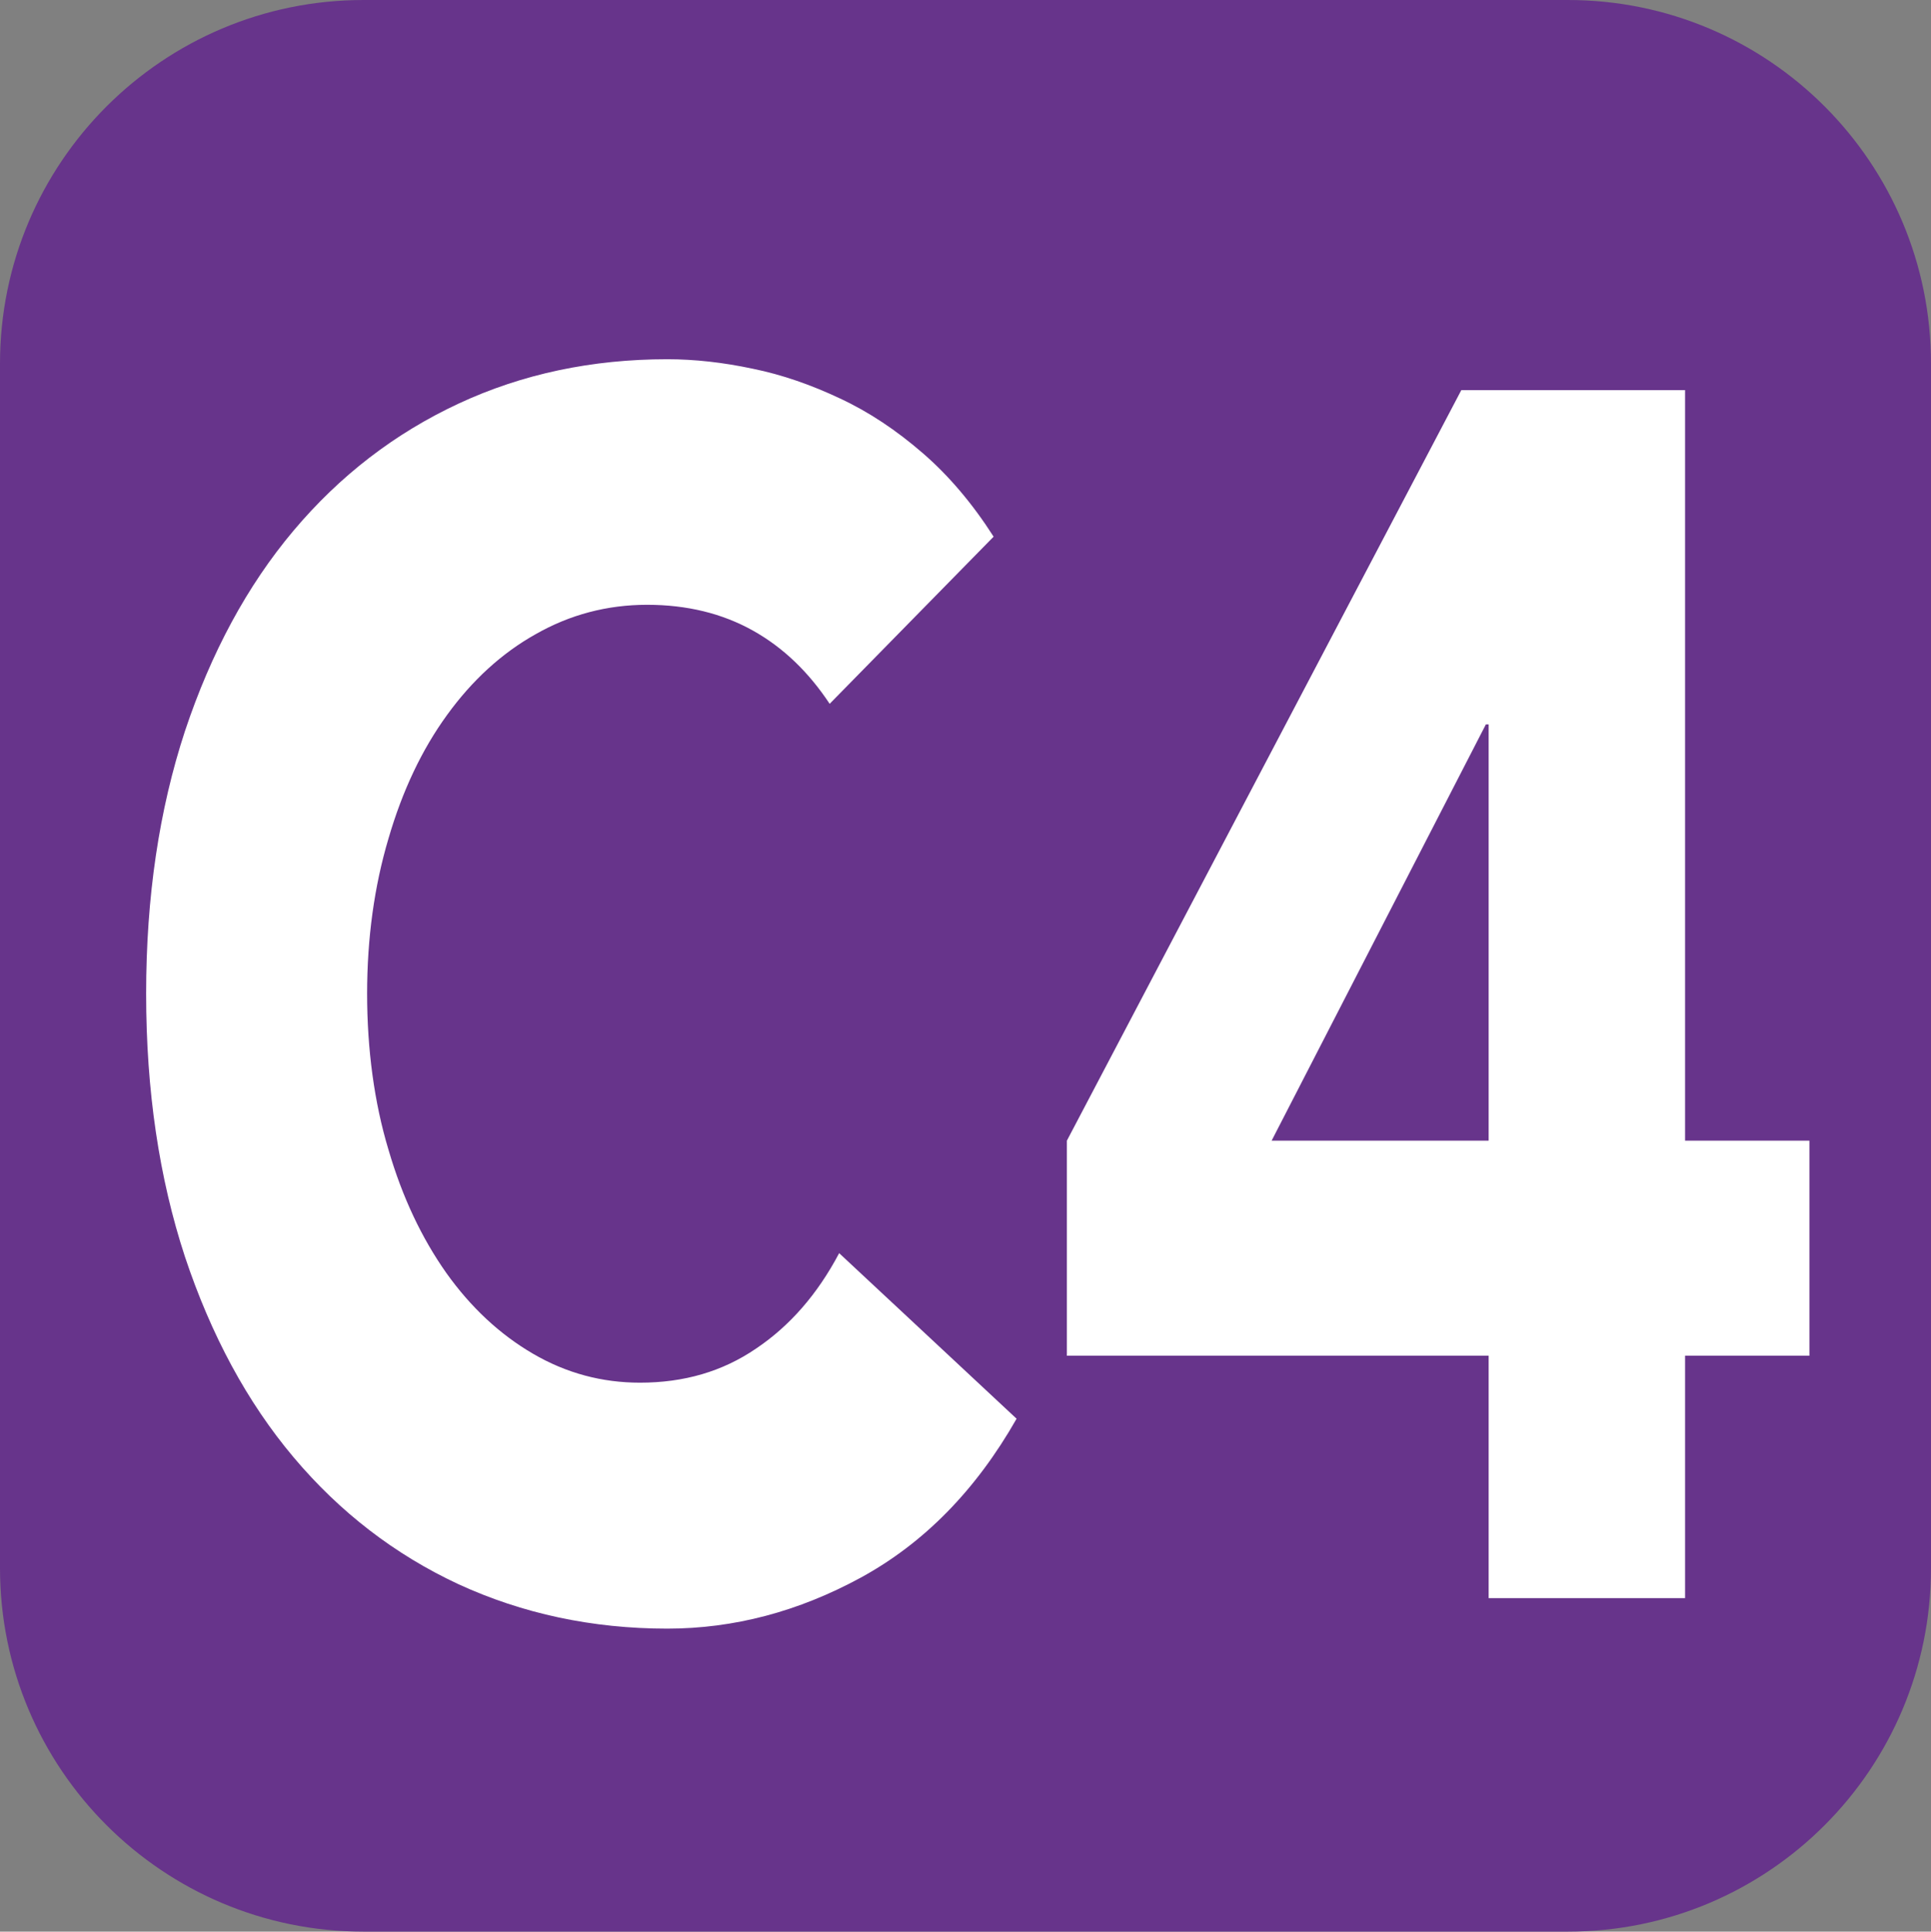
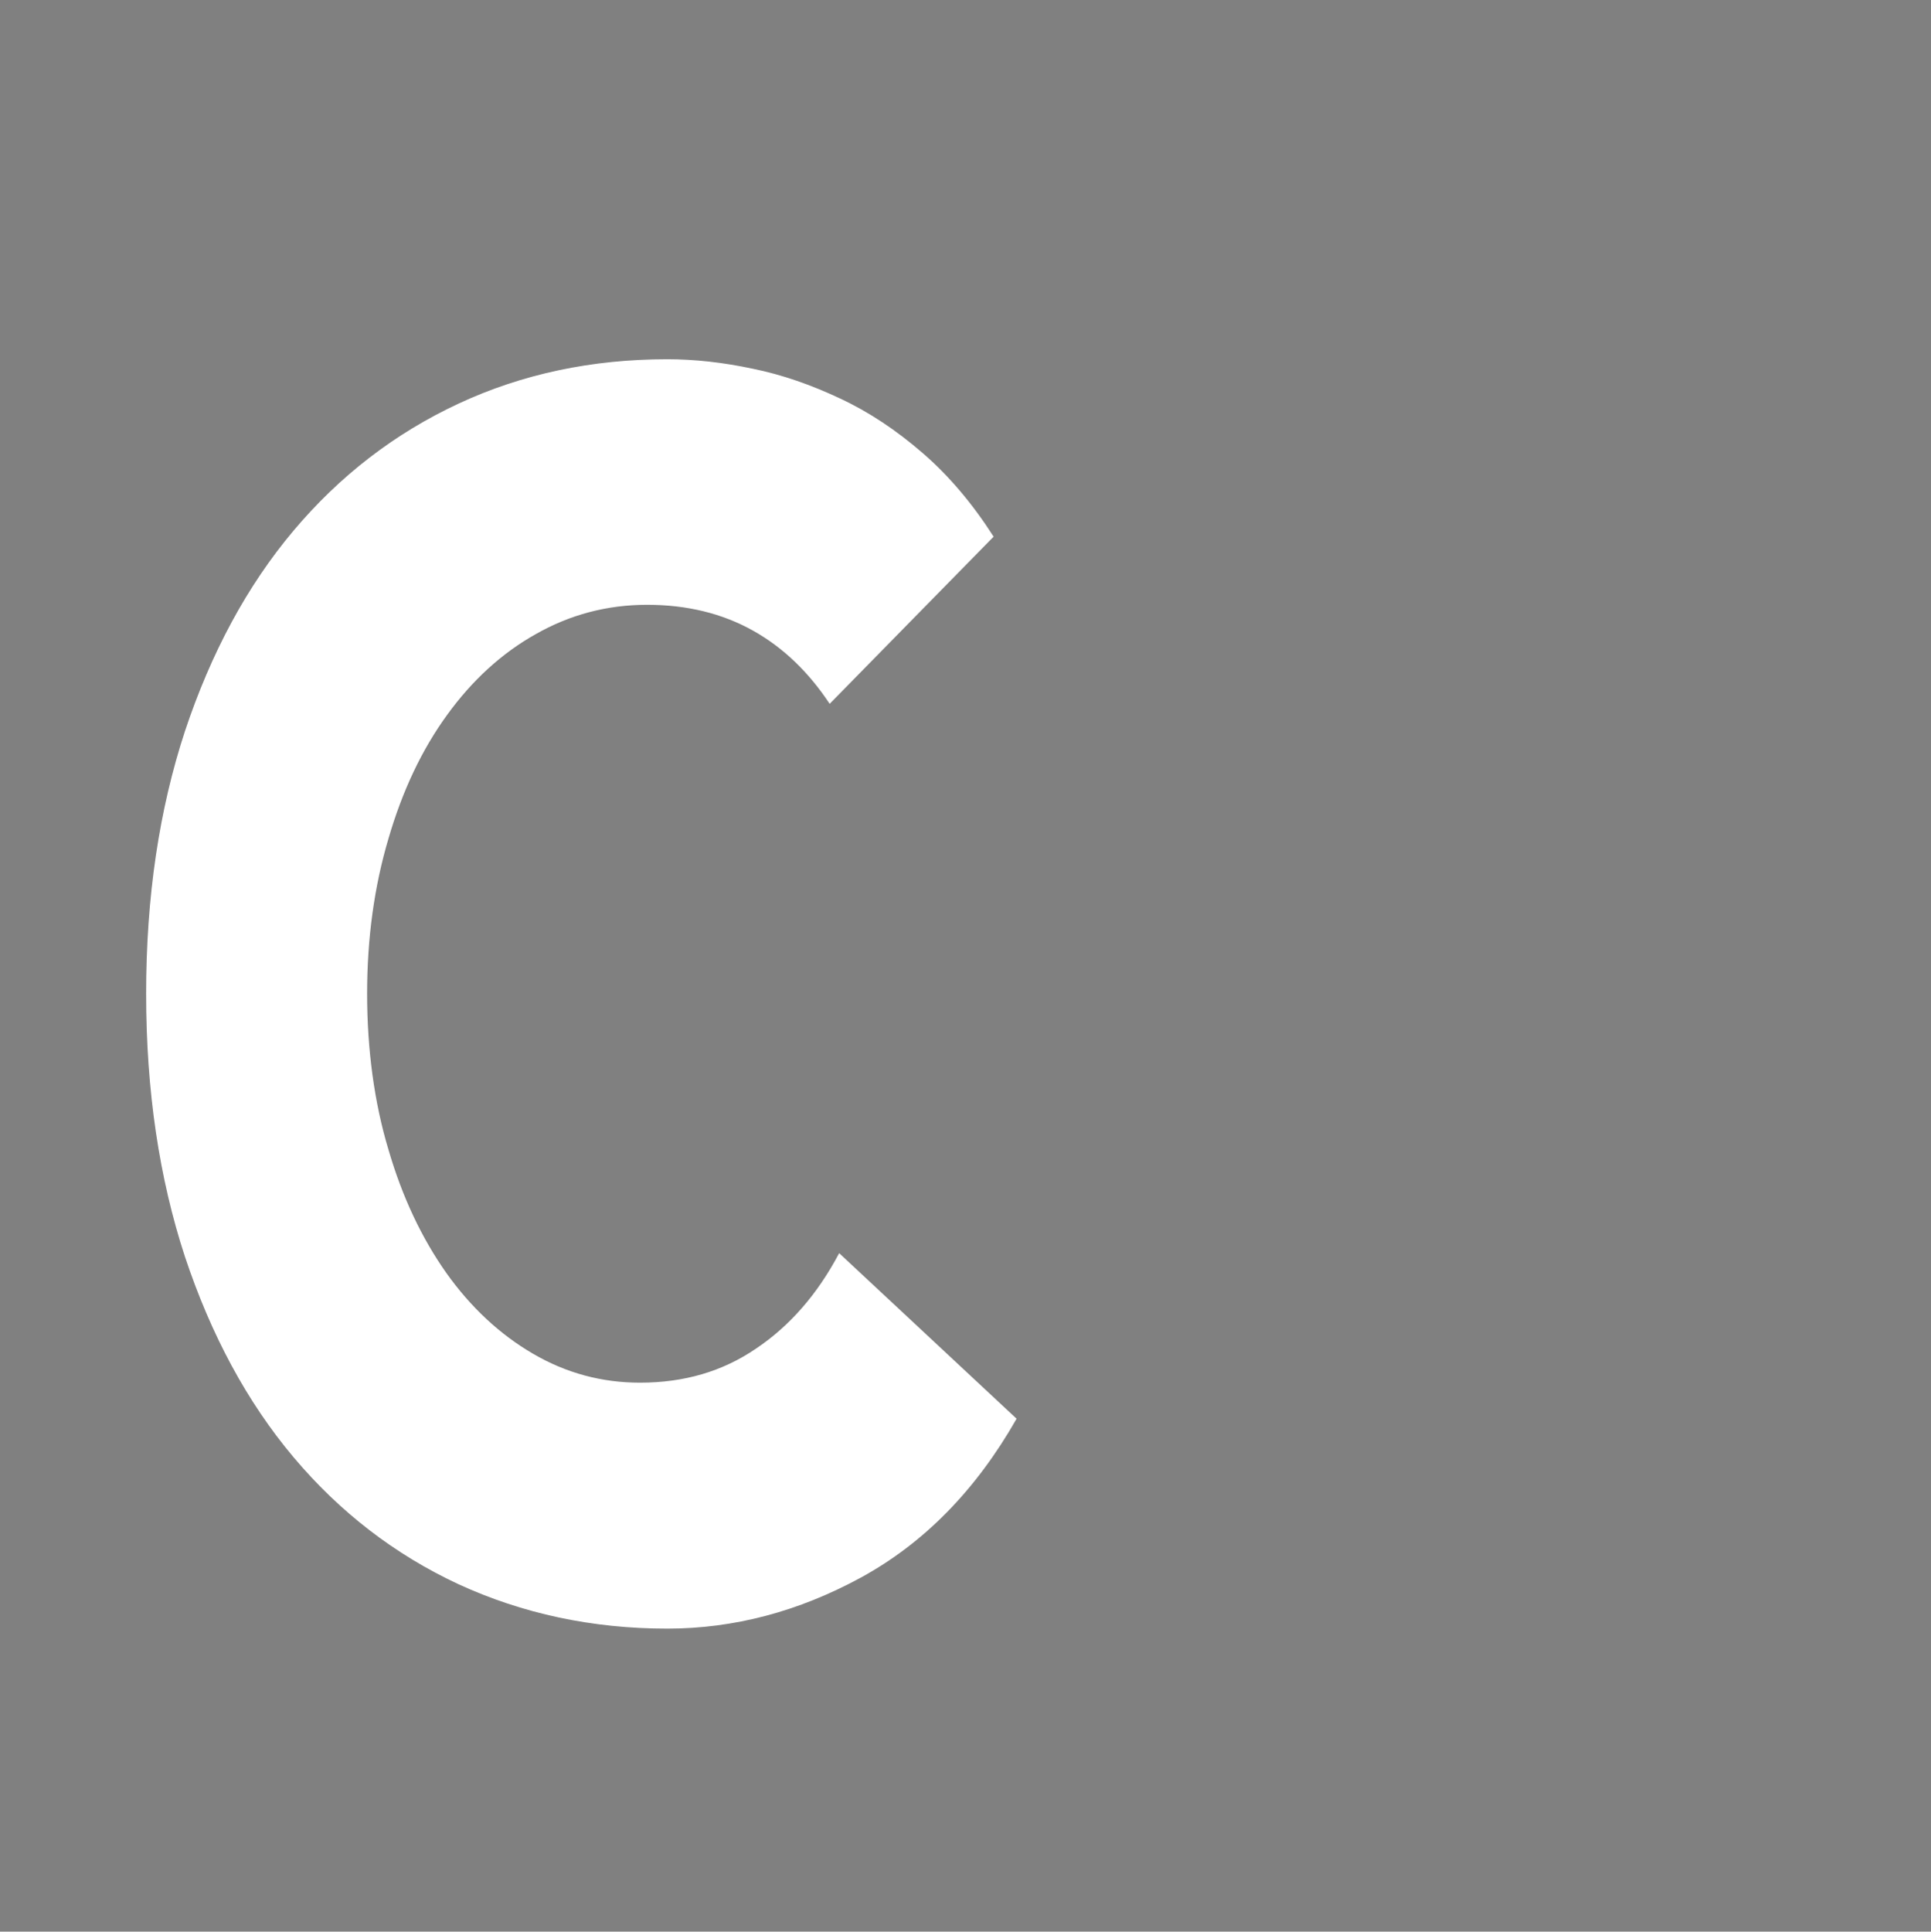
<svg xmlns="http://www.w3.org/2000/svg" id="a" viewBox="0 0 48.76 48.77">
  <rect x="0" y="0" width="48.76" height="48.77" fill="#808080" stroke="none" />
  <defs>
    <style>.b{fill:#fff;}.c{fill:#67348b;}</style>
  </defs>
-   <path class="c" d="M39.59,48.77H9.18c-5.07,0-9.18-4.11-9.18-9.18V9.18C0,4.11,4.11,0,9.18,0h30.41c5.07,0,9.17,4.11,9.17,9.18v30.41c0,5.07-4.1,9.18-9.17,9.18" />
  <path class="b" d="M20.95,17.77c-.53-.8-1.17-1.42-1.94-1.85s-1.66-.65-2.67-.65-1.95,.25-2.81,.74c-.86,.48-1.61,1.17-2.24,2.04-.64,.88-1.13,1.92-1.48,3.12-.36,1.21-.54,2.52-.54,3.92s.18,2.75,.54,3.94c.35,1.2,.84,2.23,1.46,3.11,.62,.87,1.35,1.55,2.19,2.04,.84,.49,1.74,.73,2.7,.73,1.11,0,2.08-.28,2.93-.86,.85-.57,1.55-1.37,2.1-2.41l4.48,4.18c-1.03,1.81-2.34,3.14-3.93,4.01-1.58,.86-3.21,1.29-4.89,1.29-1.9,0-3.66-.38-5.27-1.12-1.61-.75-3-1.82-4.17-3.21-1.17-1.39-2.08-3.08-2.74-5.06-.65-1.98-.98-4.19-.98-6.64s.33-4.65,.98-6.63c.66-1.98,1.57-3.67,2.74-5.06,1.17-1.39,2.56-2.46,4.17-3.21,1.61-.75,3.37-1.12,5.27-1.12,.69,0,1.41,.08,2.16,.24,.74,.15,1.48,.41,2.2,.75,.73,.34,1.42,.8,2.09,1.38,.66,.57,1.26,1.28,1.79,2.11l-4.14,4.22Z" />
-   <path class="b" d="M37.59,34.23h-10.65v-5.43l9.96-18.95h5.65V28.8h3.14v5.43h-3.14v6.12h-4.96v-6.12Zm0-15.94h-.07l-5.41,10.51h5.48v-10.51Z" />
</svg>